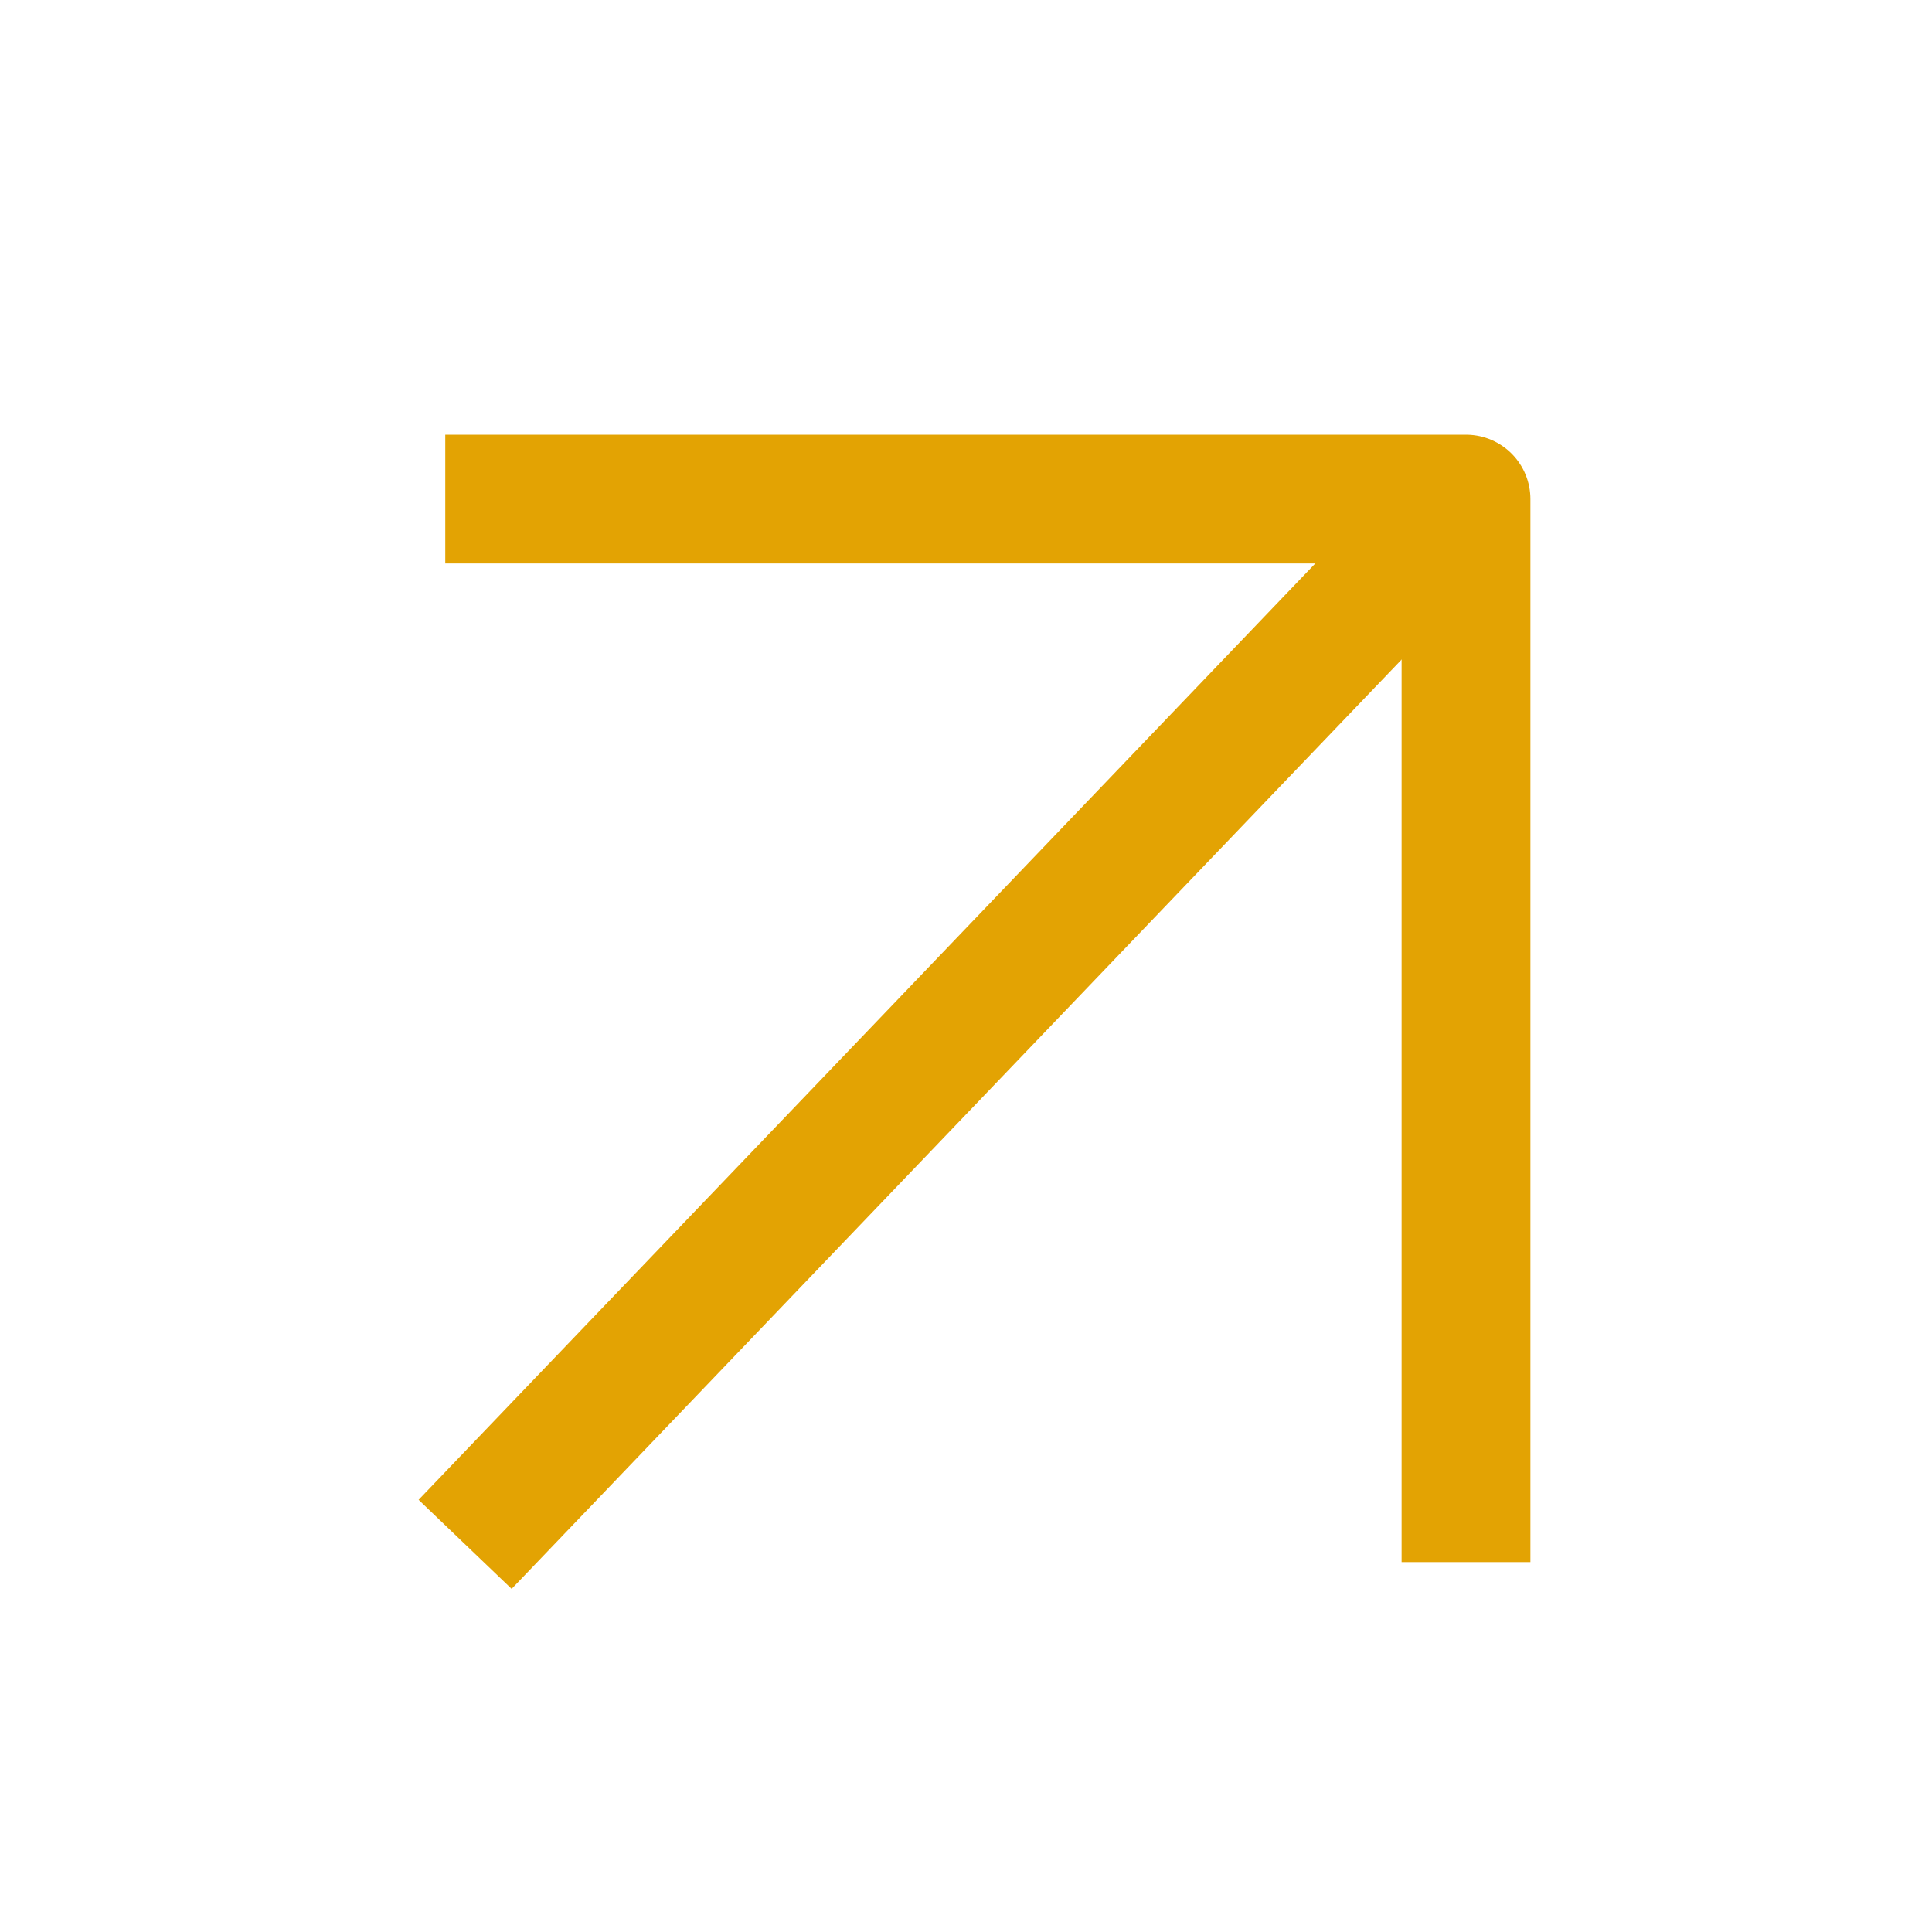
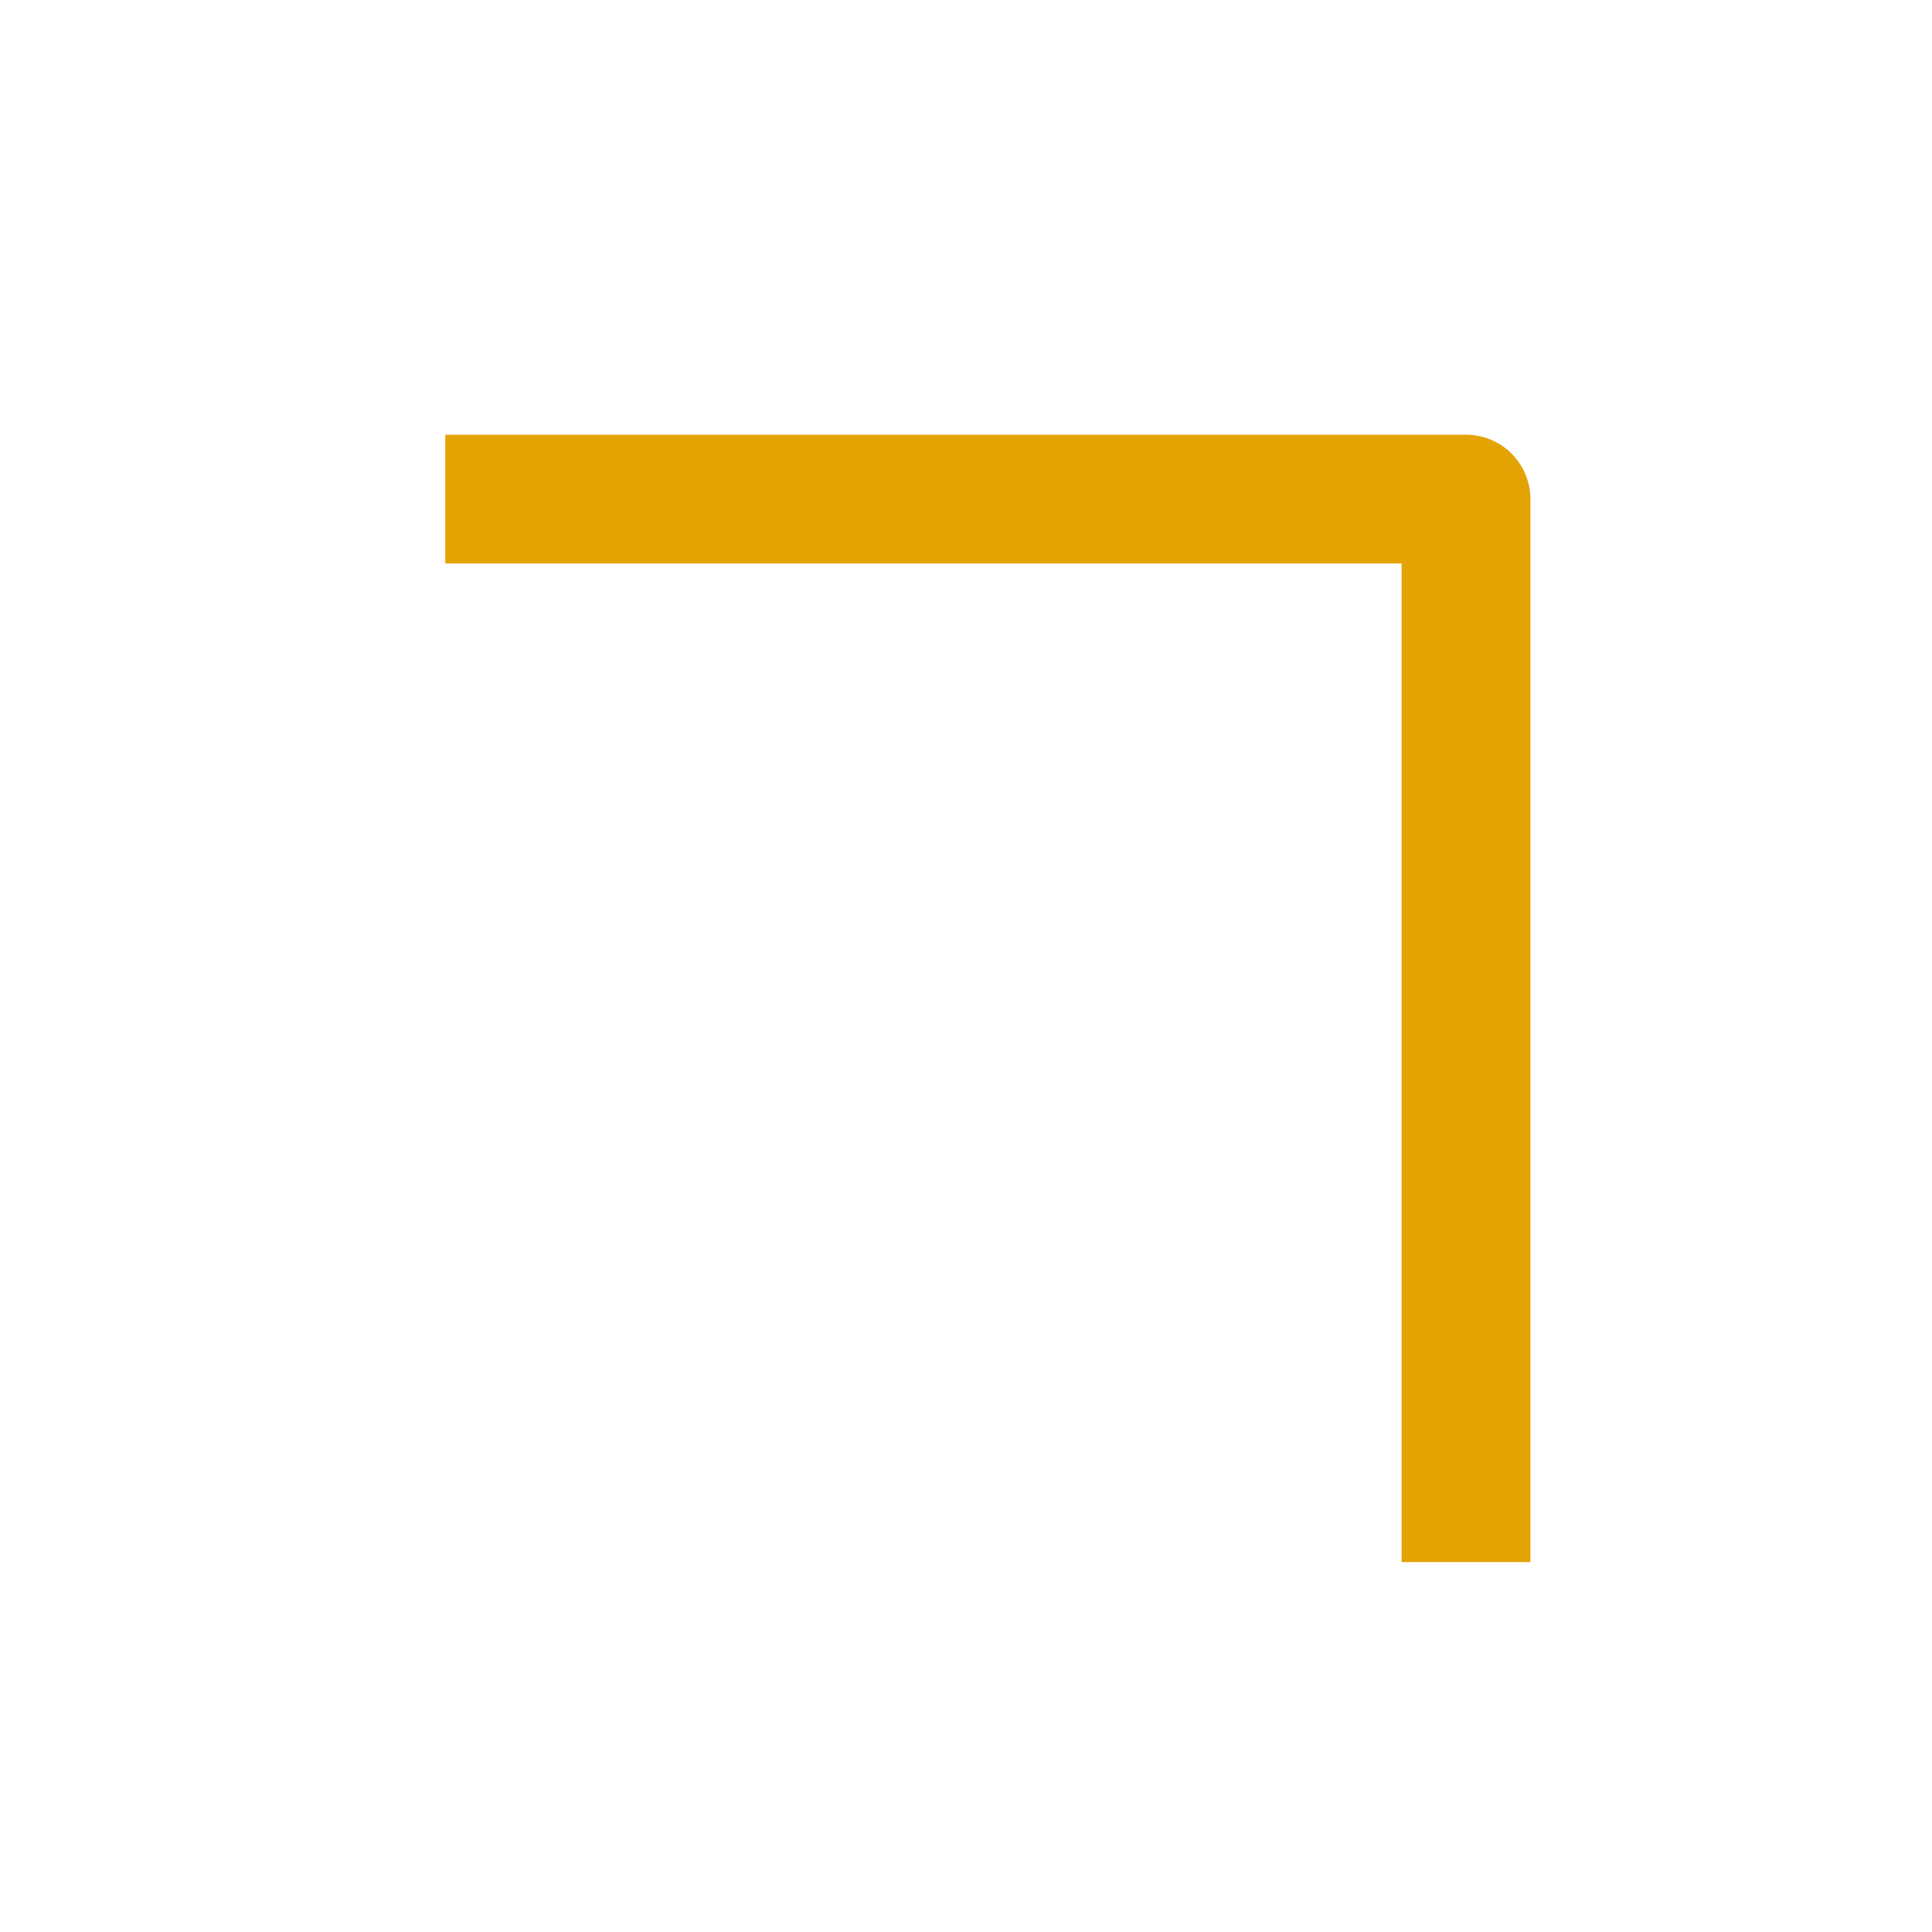
<svg xmlns="http://www.w3.org/2000/svg" width="15" height="15" viewBox="0 0 15 15" fill="none">
-   <path d="M3.957 11.629L10.675 4.614" stroke="#E3A303" stroke-linecap="square" stroke-linejoin="round" />
  <path d="M3.957 3.875H11.382V11.628" stroke="#E3A303" stroke-linecap="square" stroke-linejoin="round" />
</svg>